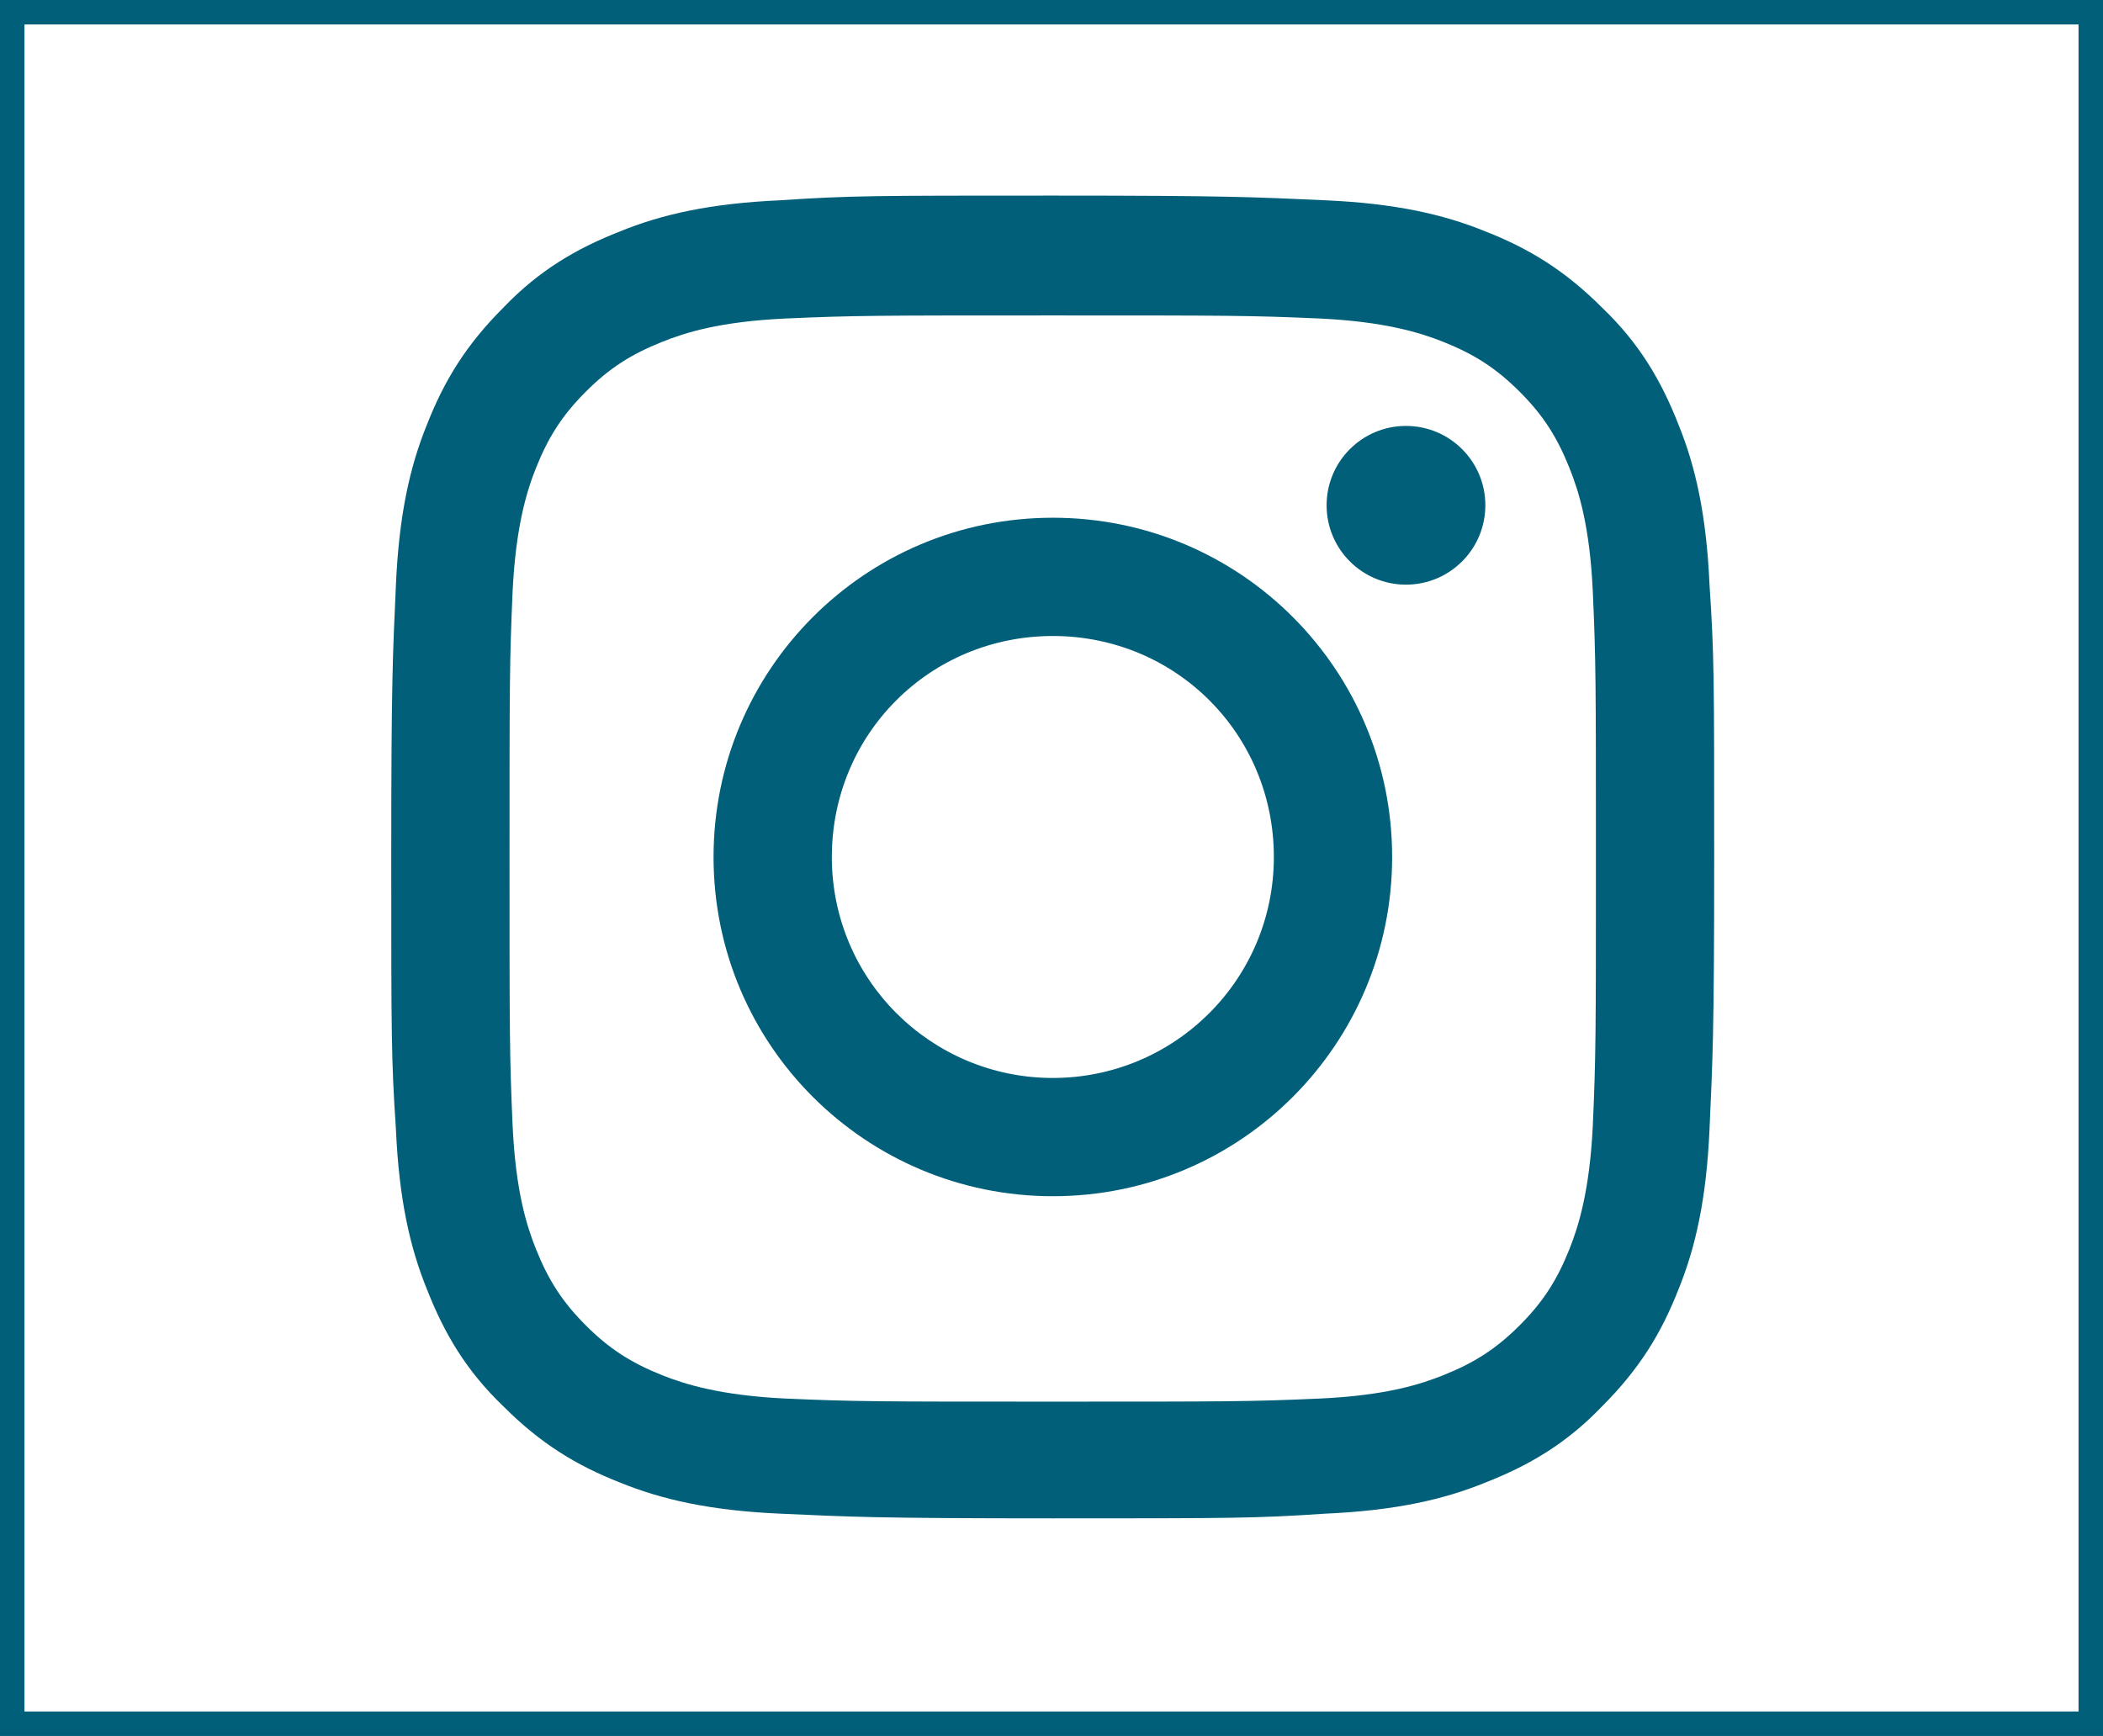
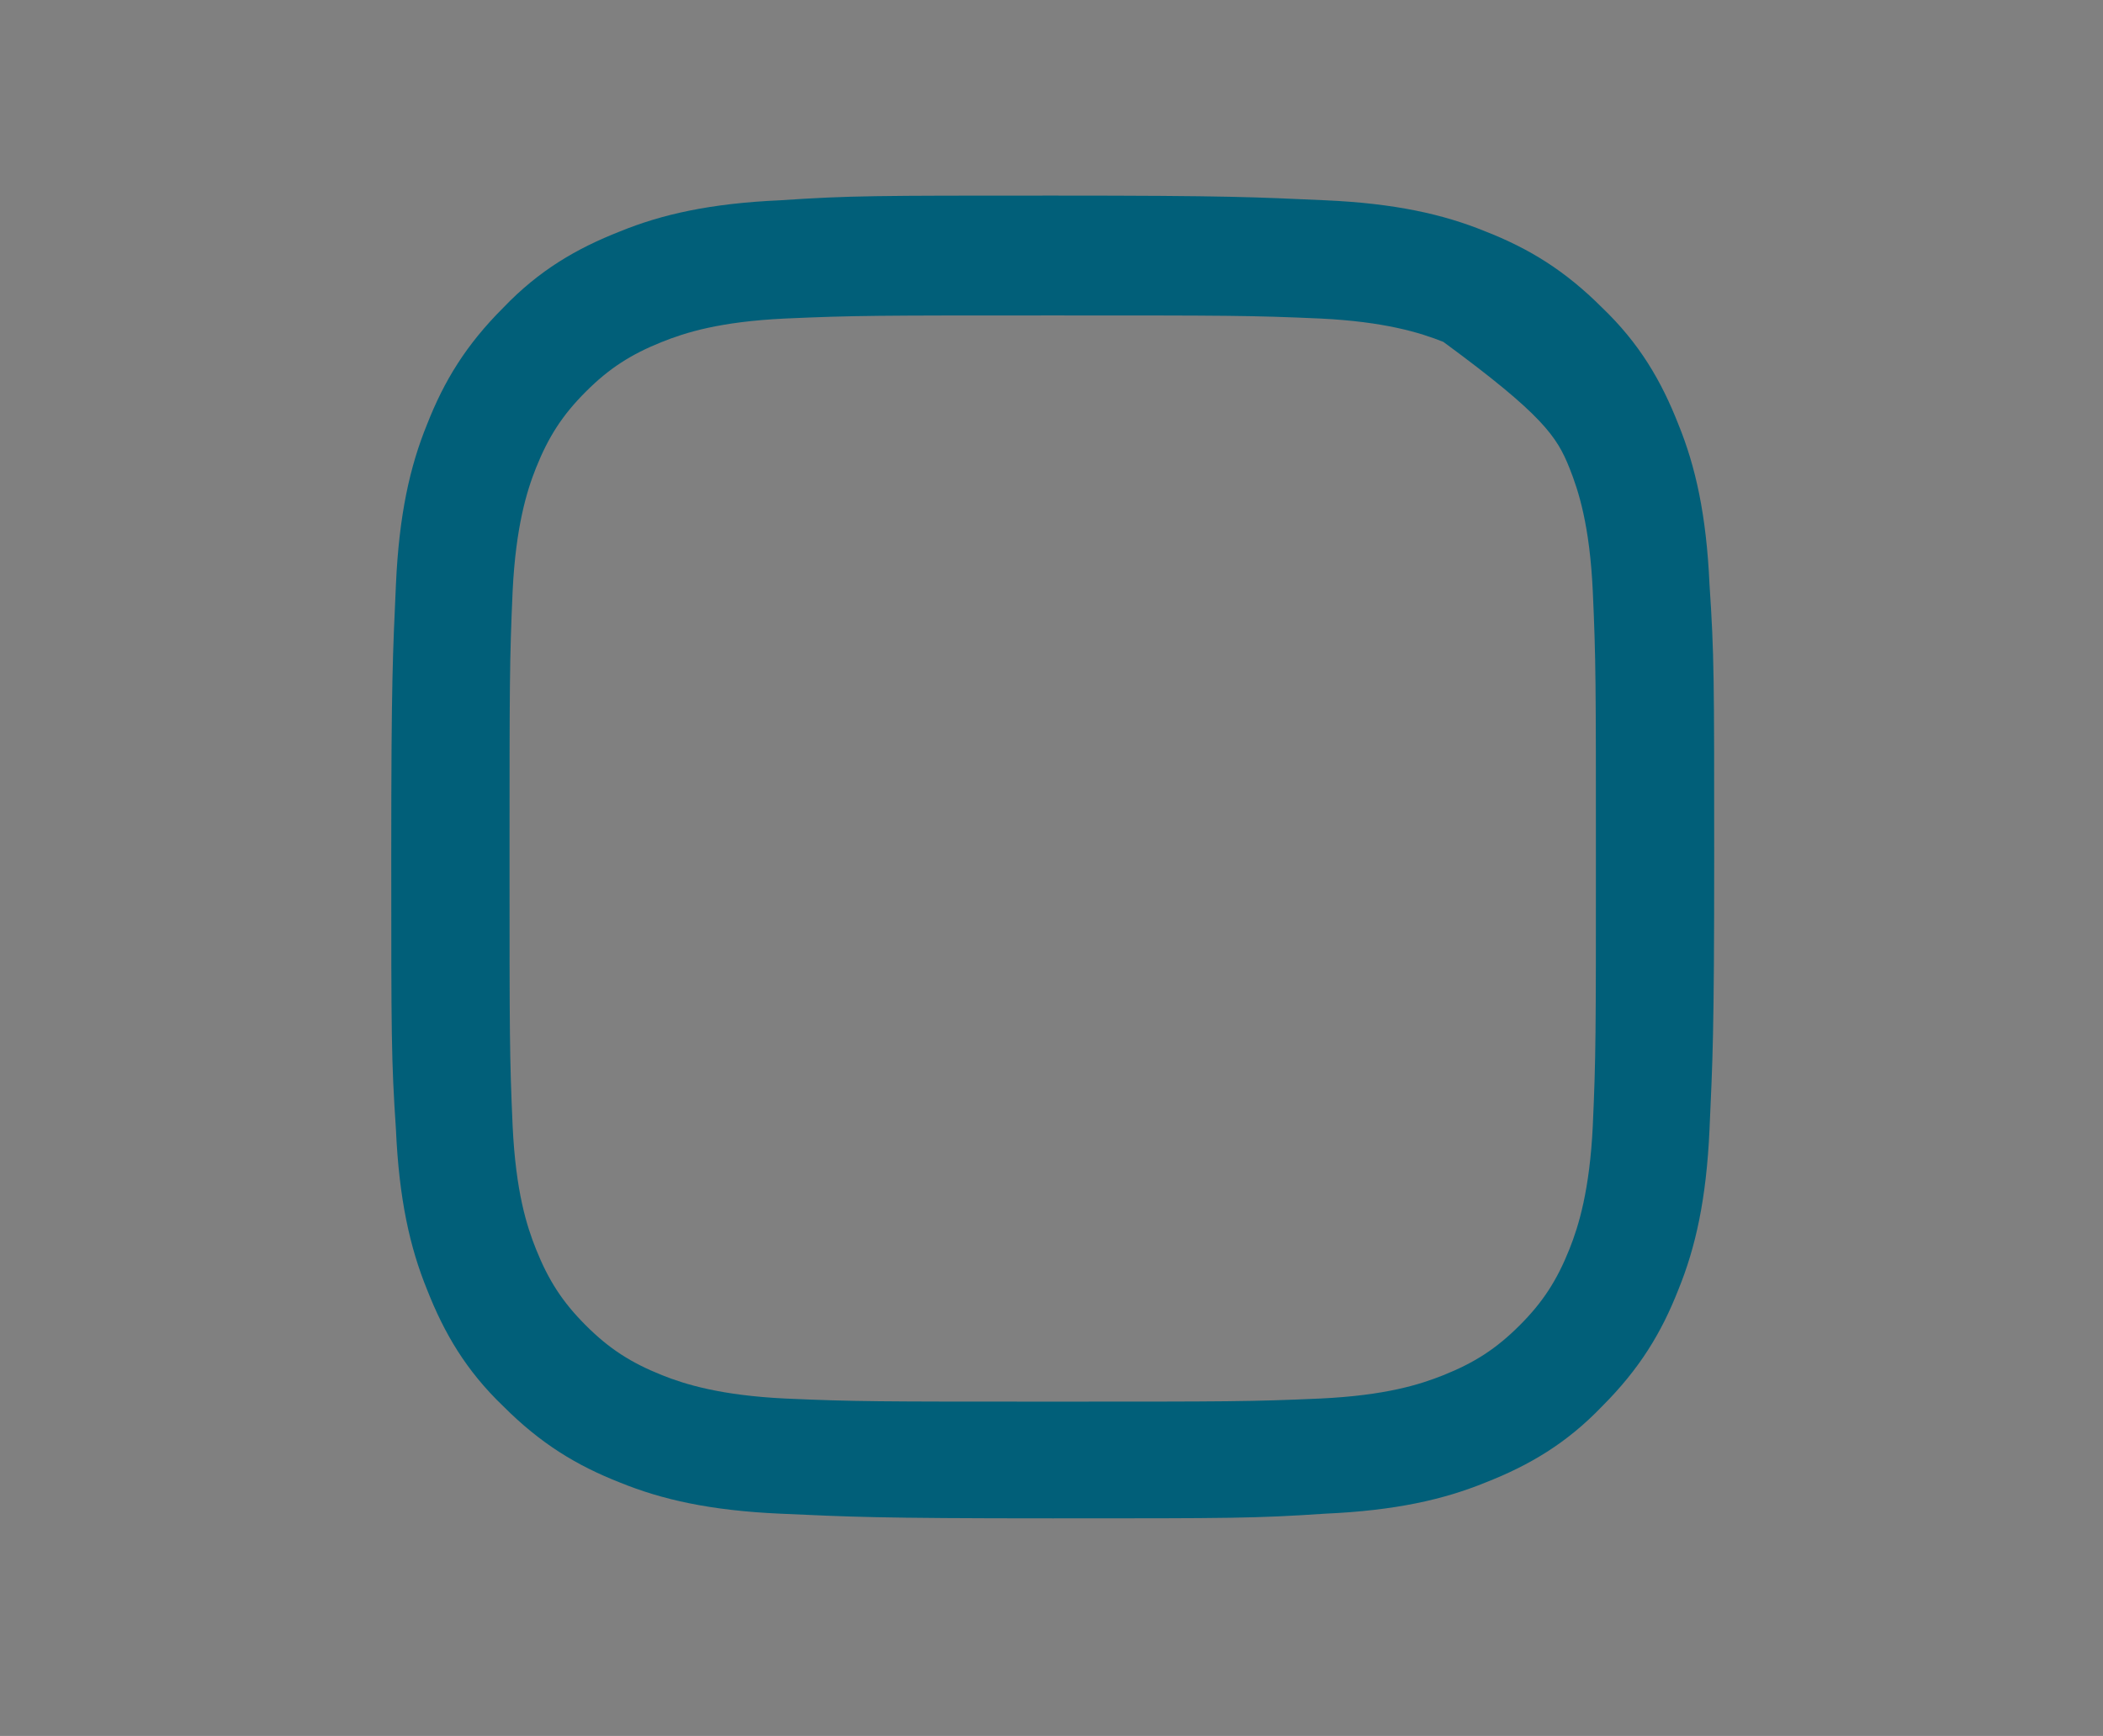
<svg xmlns="http://www.w3.org/2000/svg" width="86" height="71" viewBox="0 0 86 71" fill="none">
  <rect x="0" y="0" width="86" height="71" fill="#808080" stroke="none" />
-   <rect x="0.5" y="0.5" width="85" height="70" fill="white" stroke="#015F79" />
-   <path d="M43.05 12.901C50.242 12.901 51.133 12.901 53.997 13.028C56.606 13.155 58.07 13.601 59.025 13.983C60.298 14.492 61.189 15.065 62.144 16.02C63.099 16.974 63.671 17.865 64.18 19.138C64.562 20.093 65.008 21.493 65.135 24.166C65.263 27.03 65.263 27.858 65.263 35.114C65.263 42.306 65.263 43.197 65.135 46.061C65.008 48.67 64.562 50.134 64.18 51.089C63.671 52.362 63.099 53.253 62.144 54.207C61.189 55.162 60.298 55.735 59.025 56.244C58.07 56.626 56.67 57.072 53.997 57.199C51.133 57.326 50.306 57.326 43.05 57.326C35.858 57.326 34.967 57.326 32.103 57.199C29.493 57.072 28.029 56.626 27.075 56.244C25.802 55.735 24.91 55.162 23.956 54.207C23.001 53.253 22.428 52.362 21.919 51.089C21.537 50.134 21.092 48.734 20.964 46.061C20.837 43.197 20.837 42.369 20.837 35.114C20.837 27.921 20.837 27.03 20.964 24.166C21.092 21.557 21.537 20.093 21.919 19.138C22.428 17.865 23.001 16.974 23.956 16.02C24.91 15.065 25.802 14.492 27.075 13.983C28.029 13.601 29.429 13.155 32.103 13.028C34.967 12.901 35.858 12.901 43.05 12.901ZM43.05 8C35.73 8 34.776 8 31.912 8.191C29.048 8.318 27.075 8.764 25.356 9.464C23.574 10.164 22.046 11.055 20.583 12.583C19.055 14.11 18.164 15.574 17.464 17.356C16.764 19.075 16.318 21.048 16.191 23.912C16.064 26.776 16 27.73 16 35.05C16 42.369 16 43.324 16.191 46.188C16.318 49.052 16.764 51.025 17.464 52.744C18.164 54.526 19.055 56.053 20.583 57.517C22.11 59.045 23.574 59.936 25.356 60.636C27.075 61.336 29.048 61.781 31.912 61.909C34.776 62.036 35.73 62.1 43.05 62.1C50.369 62.1 51.324 62.1 54.188 61.909C57.052 61.781 59.025 61.336 60.743 60.636C62.526 59.936 64.053 59.045 65.517 57.517C67.045 55.989 67.936 54.526 68.636 52.744C69.336 51.025 69.781 49.052 69.909 46.188C70.036 43.324 70.1 42.369 70.1 35.05C70.1 27.73 70.1 26.776 69.909 23.912C69.781 21.048 69.336 19.075 68.636 17.356C67.936 15.574 67.045 14.046 65.517 12.583C63.989 11.055 62.526 10.164 60.743 9.464C59.025 8.764 57.052 8.318 54.188 8.191C51.324 8.064 50.369 8 43.05 8Z" fill="#015F79" />
-   <path d="M43.055 21.175C35.353 21.175 29.18 27.412 29.18 35.05C29.18 42.751 35.417 48.925 43.055 48.925C50.756 48.925 56.93 42.687 56.93 35.05C56.93 27.412 50.756 21.175 43.055 21.175ZM43.055 44.088C38.09 44.088 34.017 40.078 34.017 35.05C34.017 30.022 38.027 26.012 43.055 26.012C48.083 26.012 52.093 30.022 52.093 35.05C52.093 40.078 48.019 44.088 43.055 44.088Z" fill="#015F79" />
-   <path d="M57.496 23.912C59.289 23.912 60.742 22.459 60.742 20.666C60.742 18.873 59.289 17.42 57.496 17.42C55.703 17.42 54.25 18.873 54.25 20.666C54.25 22.459 55.703 23.912 57.496 23.912Z" fill="#015F79" />
+   <path d="M43.05 12.901C50.242 12.901 51.133 12.901 53.997 13.028C56.606 13.155 58.07 13.601 59.025 13.983C63.099 16.974 63.671 17.865 64.18 19.138C64.562 20.093 65.008 21.493 65.135 24.166C65.263 27.03 65.263 27.858 65.263 35.114C65.263 42.306 65.263 43.197 65.135 46.061C65.008 48.67 64.562 50.134 64.18 51.089C63.671 52.362 63.099 53.253 62.144 54.207C61.189 55.162 60.298 55.735 59.025 56.244C58.07 56.626 56.67 57.072 53.997 57.199C51.133 57.326 50.306 57.326 43.05 57.326C35.858 57.326 34.967 57.326 32.103 57.199C29.493 57.072 28.029 56.626 27.075 56.244C25.802 55.735 24.91 55.162 23.956 54.207C23.001 53.253 22.428 52.362 21.919 51.089C21.537 50.134 21.092 48.734 20.964 46.061C20.837 43.197 20.837 42.369 20.837 35.114C20.837 27.921 20.837 27.03 20.964 24.166C21.092 21.557 21.537 20.093 21.919 19.138C22.428 17.865 23.001 16.974 23.956 16.02C24.91 15.065 25.802 14.492 27.075 13.983C28.029 13.601 29.429 13.155 32.103 13.028C34.967 12.901 35.858 12.901 43.05 12.901ZM43.05 8C35.73 8 34.776 8 31.912 8.191C29.048 8.318 27.075 8.764 25.356 9.464C23.574 10.164 22.046 11.055 20.583 12.583C19.055 14.11 18.164 15.574 17.464 17.356C16.764 19.075 16.318 21.048 16.191 23.912C16.064 26.776 16 27.73 16 35.05C16 42.369 16 43.324 16.191 46.188C16.318 49.052 16.764 51.025 17.464 52.744C18.164 54.526 19.055 56.053 20.583 57.517C22.11 59.045 23.574 59.936 25.356 60.636C27.075 61.336 29.048 61.781 31.912 61.909C34.776 62.036 35.73 62.1 43.05 62.1C50.369 62.1 51.324 62.1 54.188 61.909C57.052 61.781 59.025 61.336 60.743 60.636C62.526 59.936 64.053 59.045 65.517 57.517C67.045 55.989 67.936 54.526 68.636 52.744C69.336 51.025 69.781 49.052 69.909 46.188C70.036 43.324 70.1 42.369 70.1 35.05C70.1 27.73 70.1 26.776 69.909 23.912C69.781 21.048 69.336 19.075 68.636 17.356C67.936 15.574 67.045 14.046 65.517 12.583C63.989 11.055 62.526 10.164 60.743 9.464C59.025 8.764 57.052 8.318 54.188 8.191C51.324 8.064 50.369 8 43.05 8Z" fill="#015F79" />
</svg>